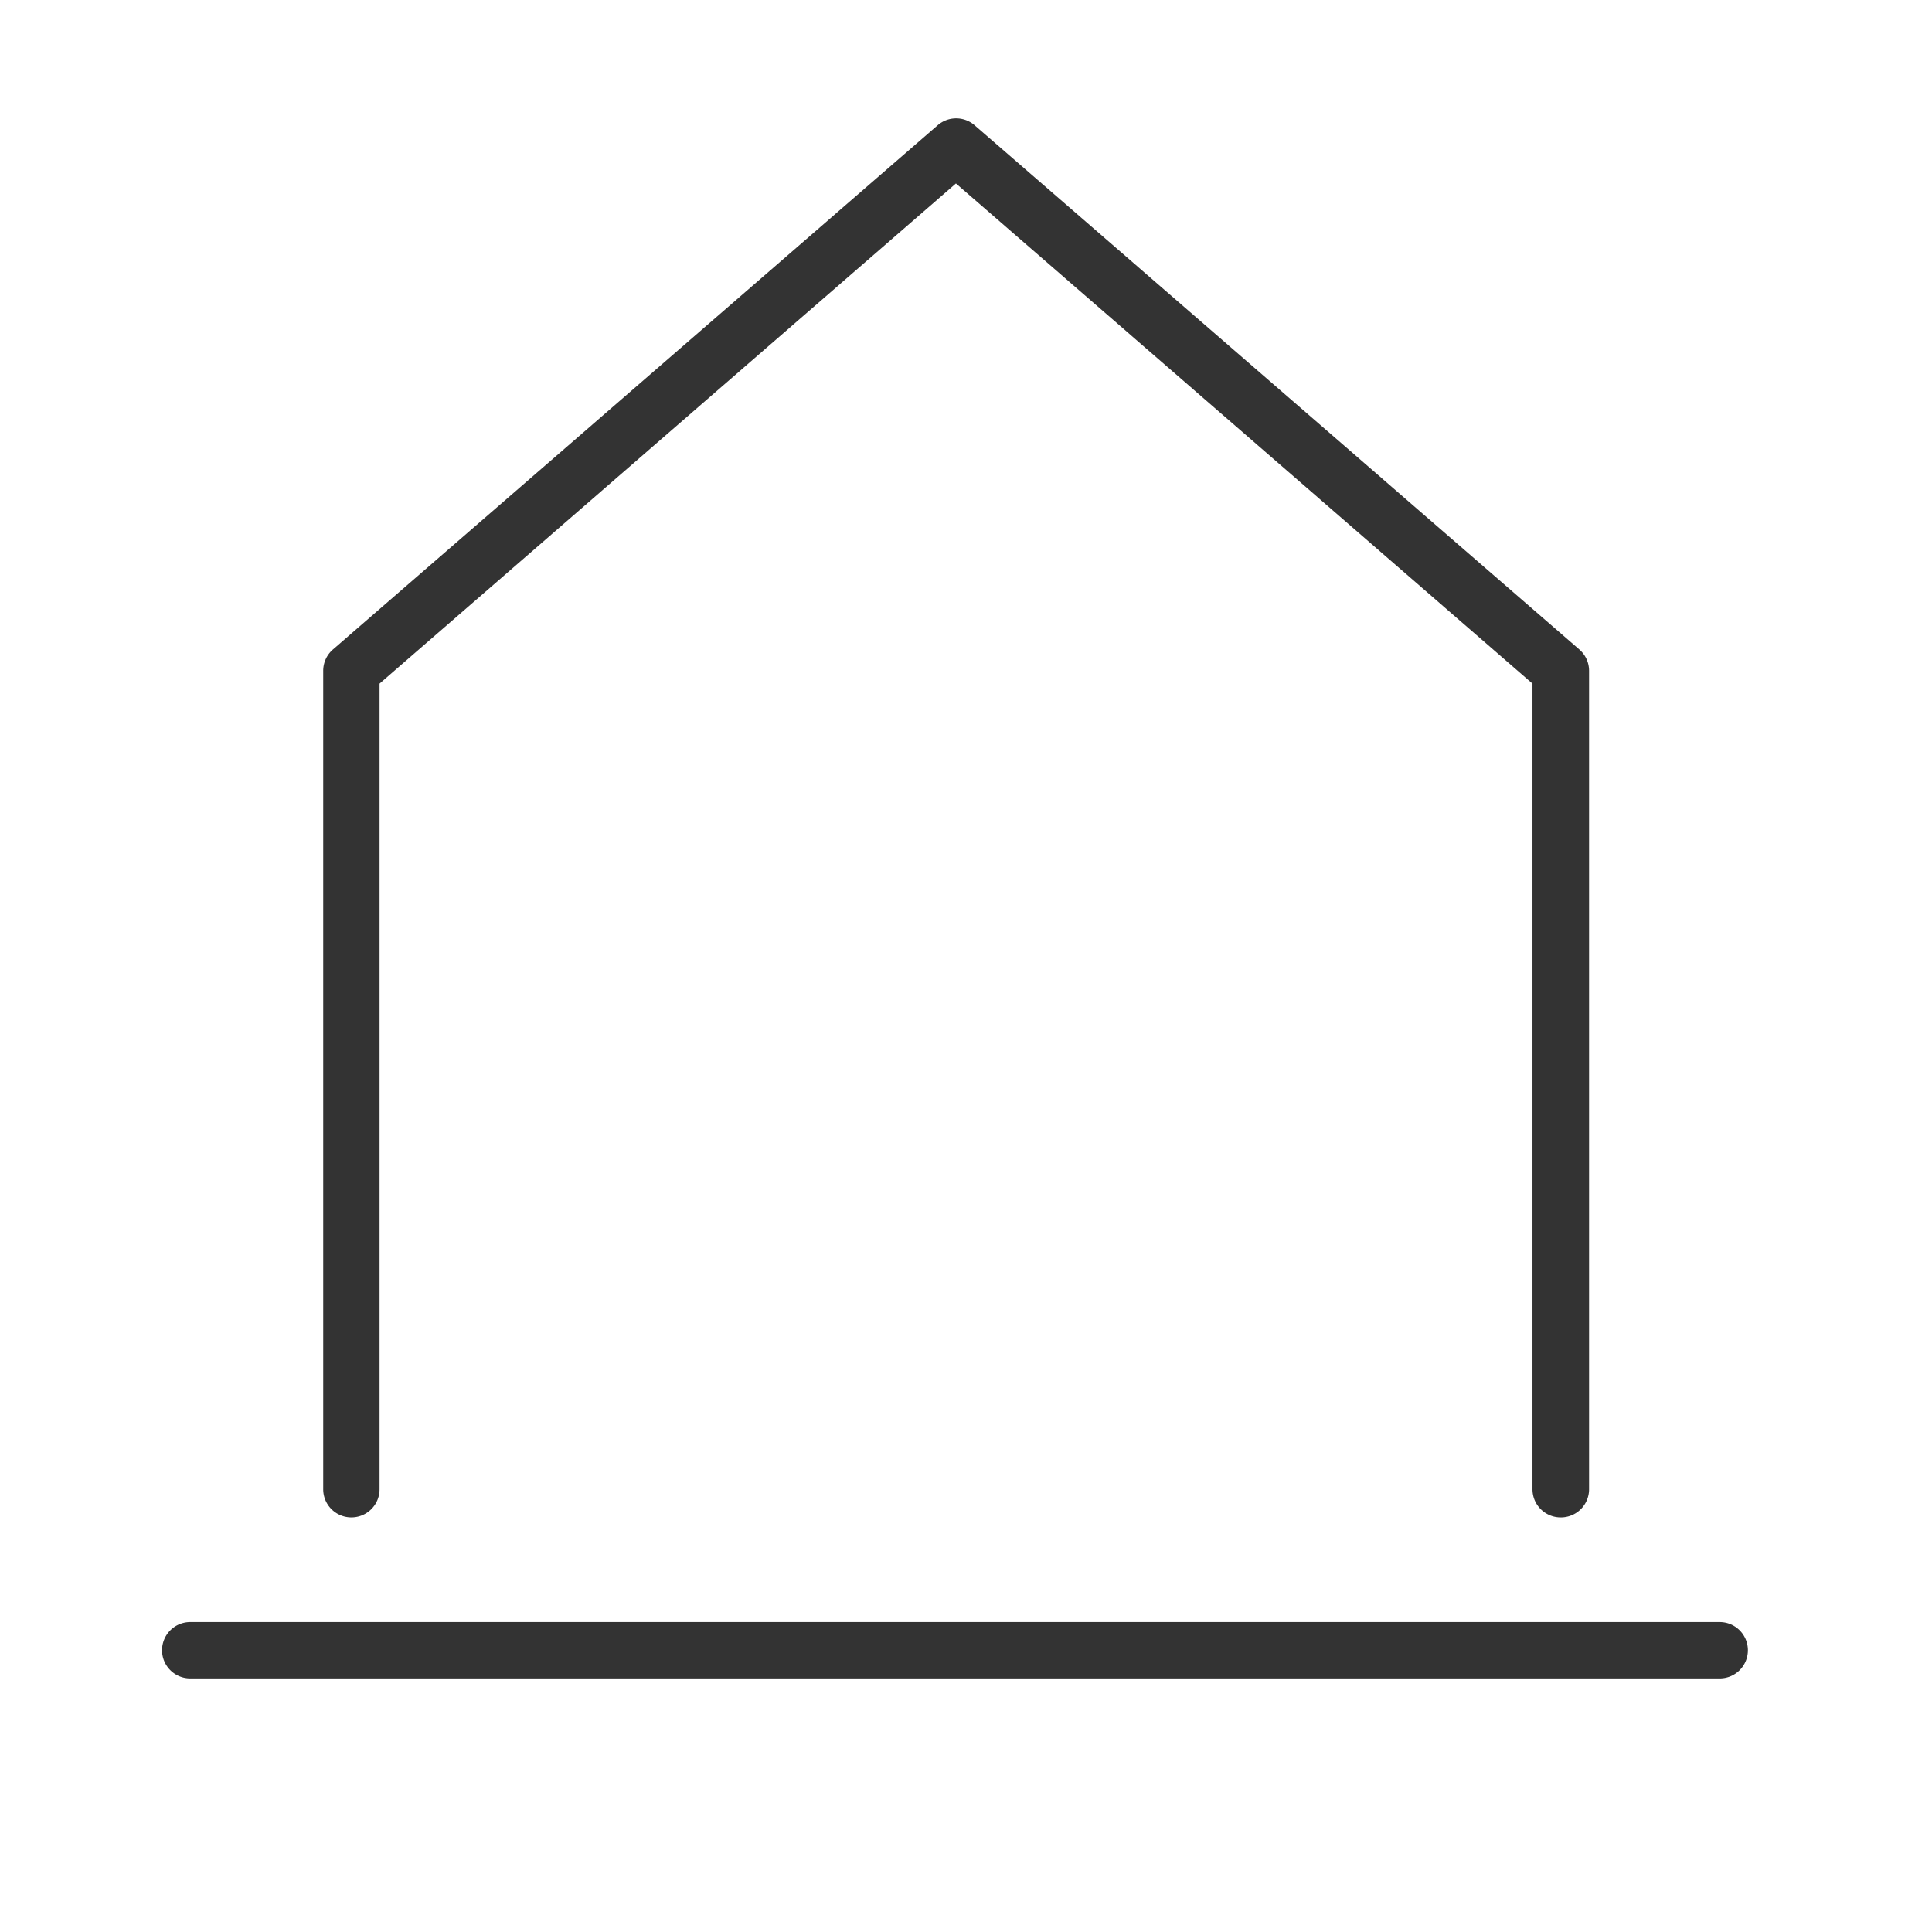
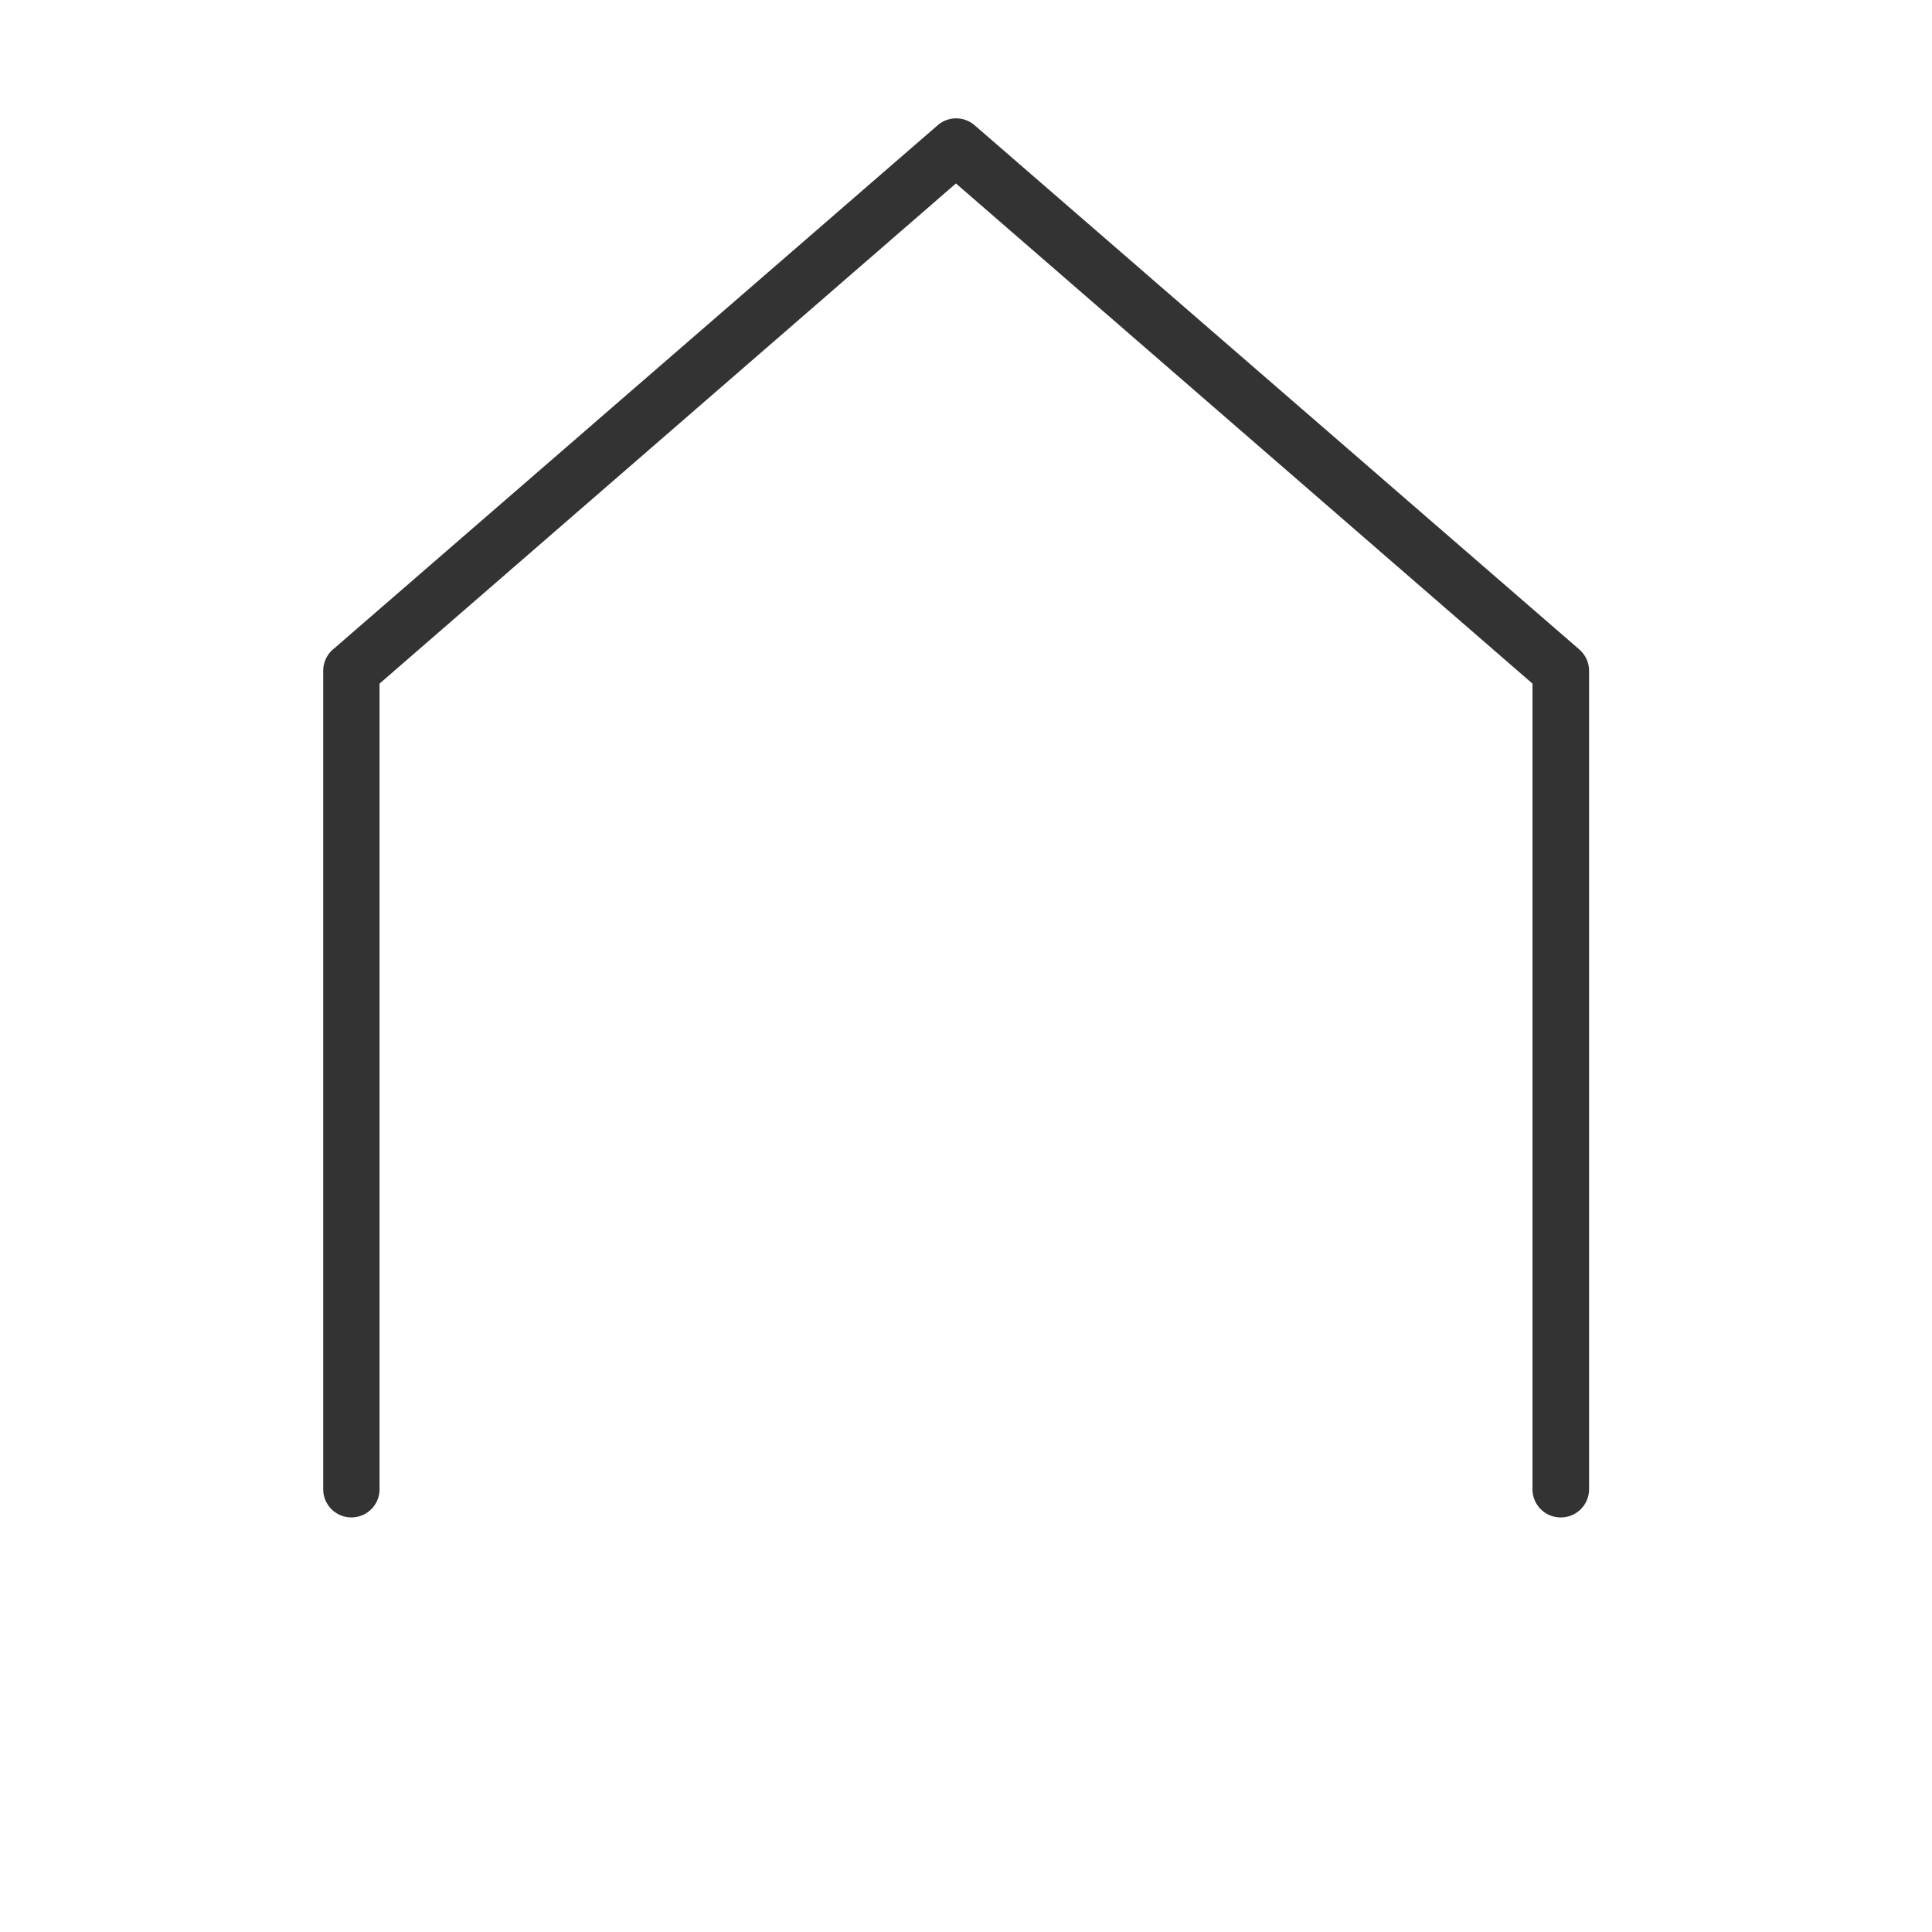
<svg xmlns="http://www.w3.org/2000/svg" width="44" height="44" viewBox="0 0 24 24">
  <g data-name="Group 4064">
-     <path data-name="Rectangle 719" fill="none" d="M0 0h44v44H0z" />
    <g data-name="Group 4067">
      <path data-name="パス 1056" d="M19.387 18.85a.35.35 0 01-.35-.35V8.492l-7.162-6.213-7.16 6.213V18.5a.35.35 0 11-.7 0V8.332a.35.35 0 01.121-.264l7.512-6.512a.35.35 0 01.459 0l7.512 6.512a.35.35 0 01.121.264V18.5a.35.35 0 01-.353.35z" fill="#333" />
      <path data-name="Path 1057" d="M2.363 20.5h19" fill="none" />
-       <path data-name="パス 1057 - アウトライン" d="M21.363 20.85h-19a.35.35 0 01-.35-.35.35.35 0 01.35-.35h19a.35.35 0 01.35.35.35.35 0 01-.35.35z" fill="#333" />
    </g>
  </g>
</svg>